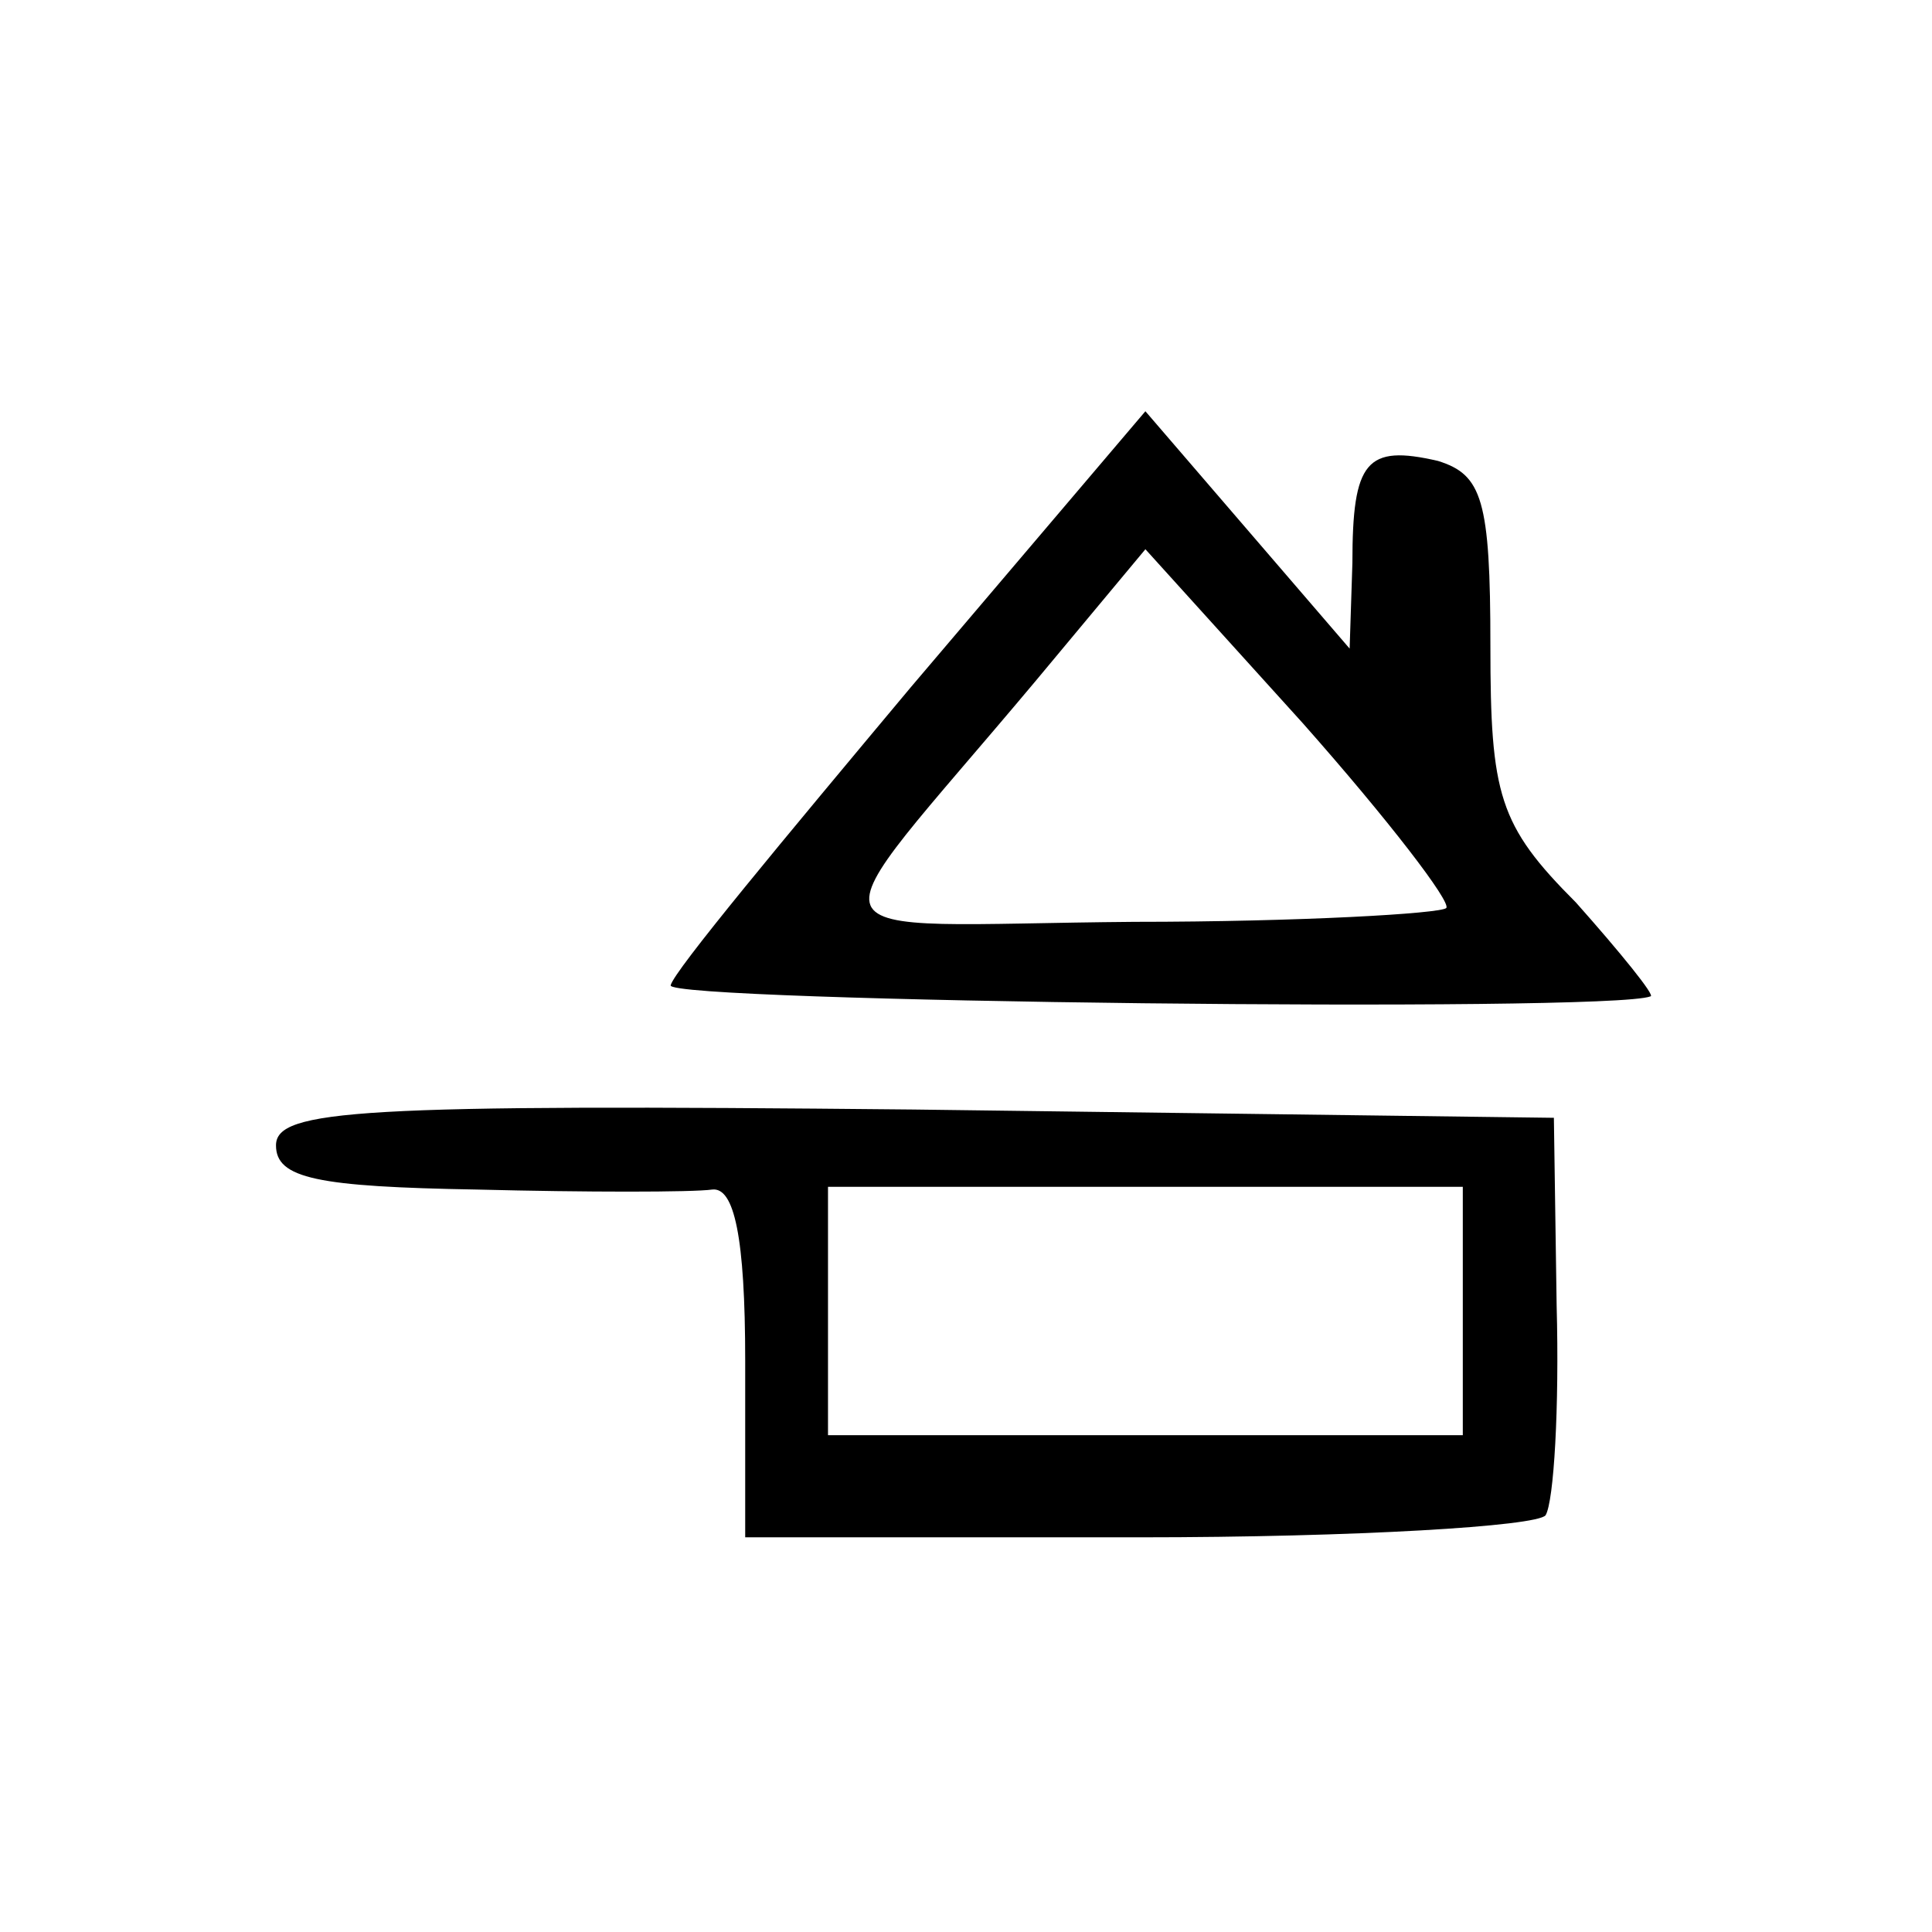
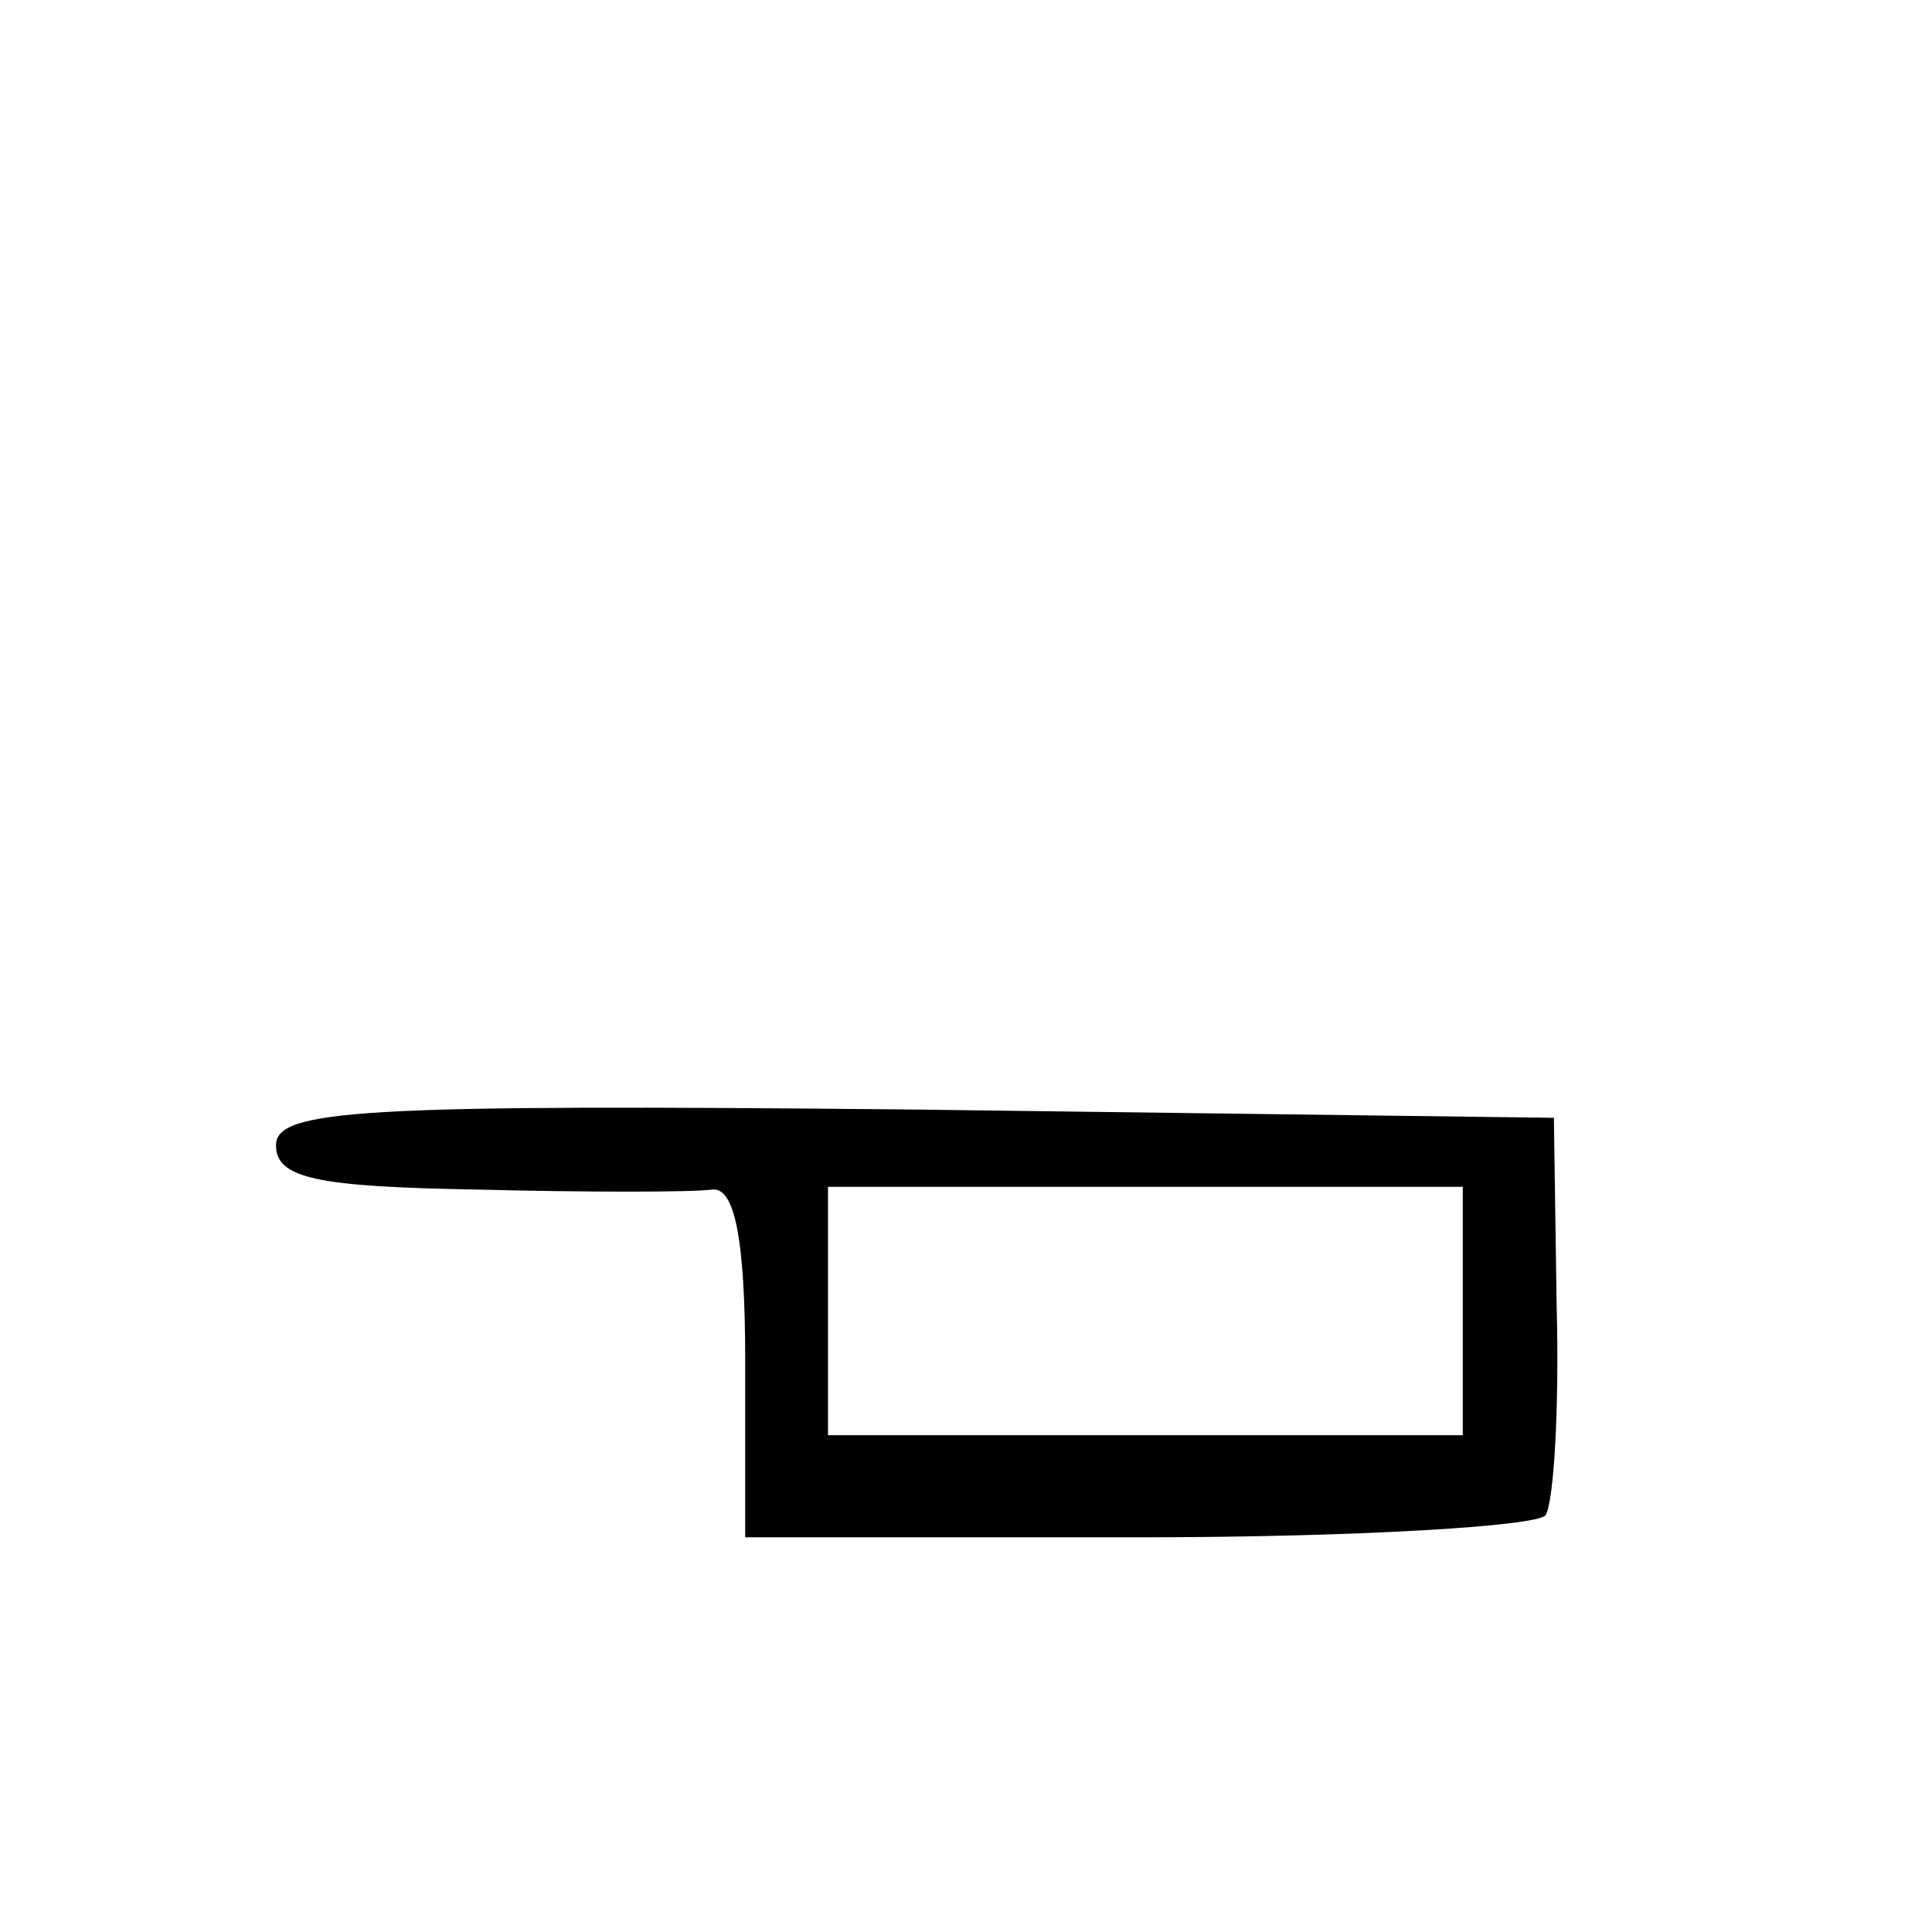
<svg xmlns="http://www.w3.org/2000/svg" version="1.0" width="70pt" height="70pt" viewBox="0 0 70 70" preserveAspectRatio="xMidYMid meet">
  <g transform="translate(0,70) scale(0.1,-0.1)" fill="#000000" stroke="none">
-     <path d="M330 451 c-46 -55 -86 -103 -87 -108 -2 -6 340 -10 355 -4 2 0 -11 16 -27 34 -28 28 -31 39 -31 93 0 53 -3 62 -19 67 -26 6 -31 0 -31 -37 l-1 -31 -37 43 -37 43 -85 -100z m194 -80 c-2 -2 -53 -5 -113 -5 -124 -1 -119 -12 -36 87 l40 48 57 -63 c31 -35 54 -65 52 -67z" />
    <path d="M100 285 c0 -12 15 -15 73 -16 39 -1 78 -1 85 0 8 1 12 -17 12 -62 l0 -64 143 0 c78 0 144 4 147 8 3 5 5 39 4 76 l-1 68 -232 3 c-201 2 -231 0 -231 -13z m430 -60 l0 -45 -115 0 -115 0 0 45 0 45 115 0 115 0 0 -45z" />
  </g>
</svg>